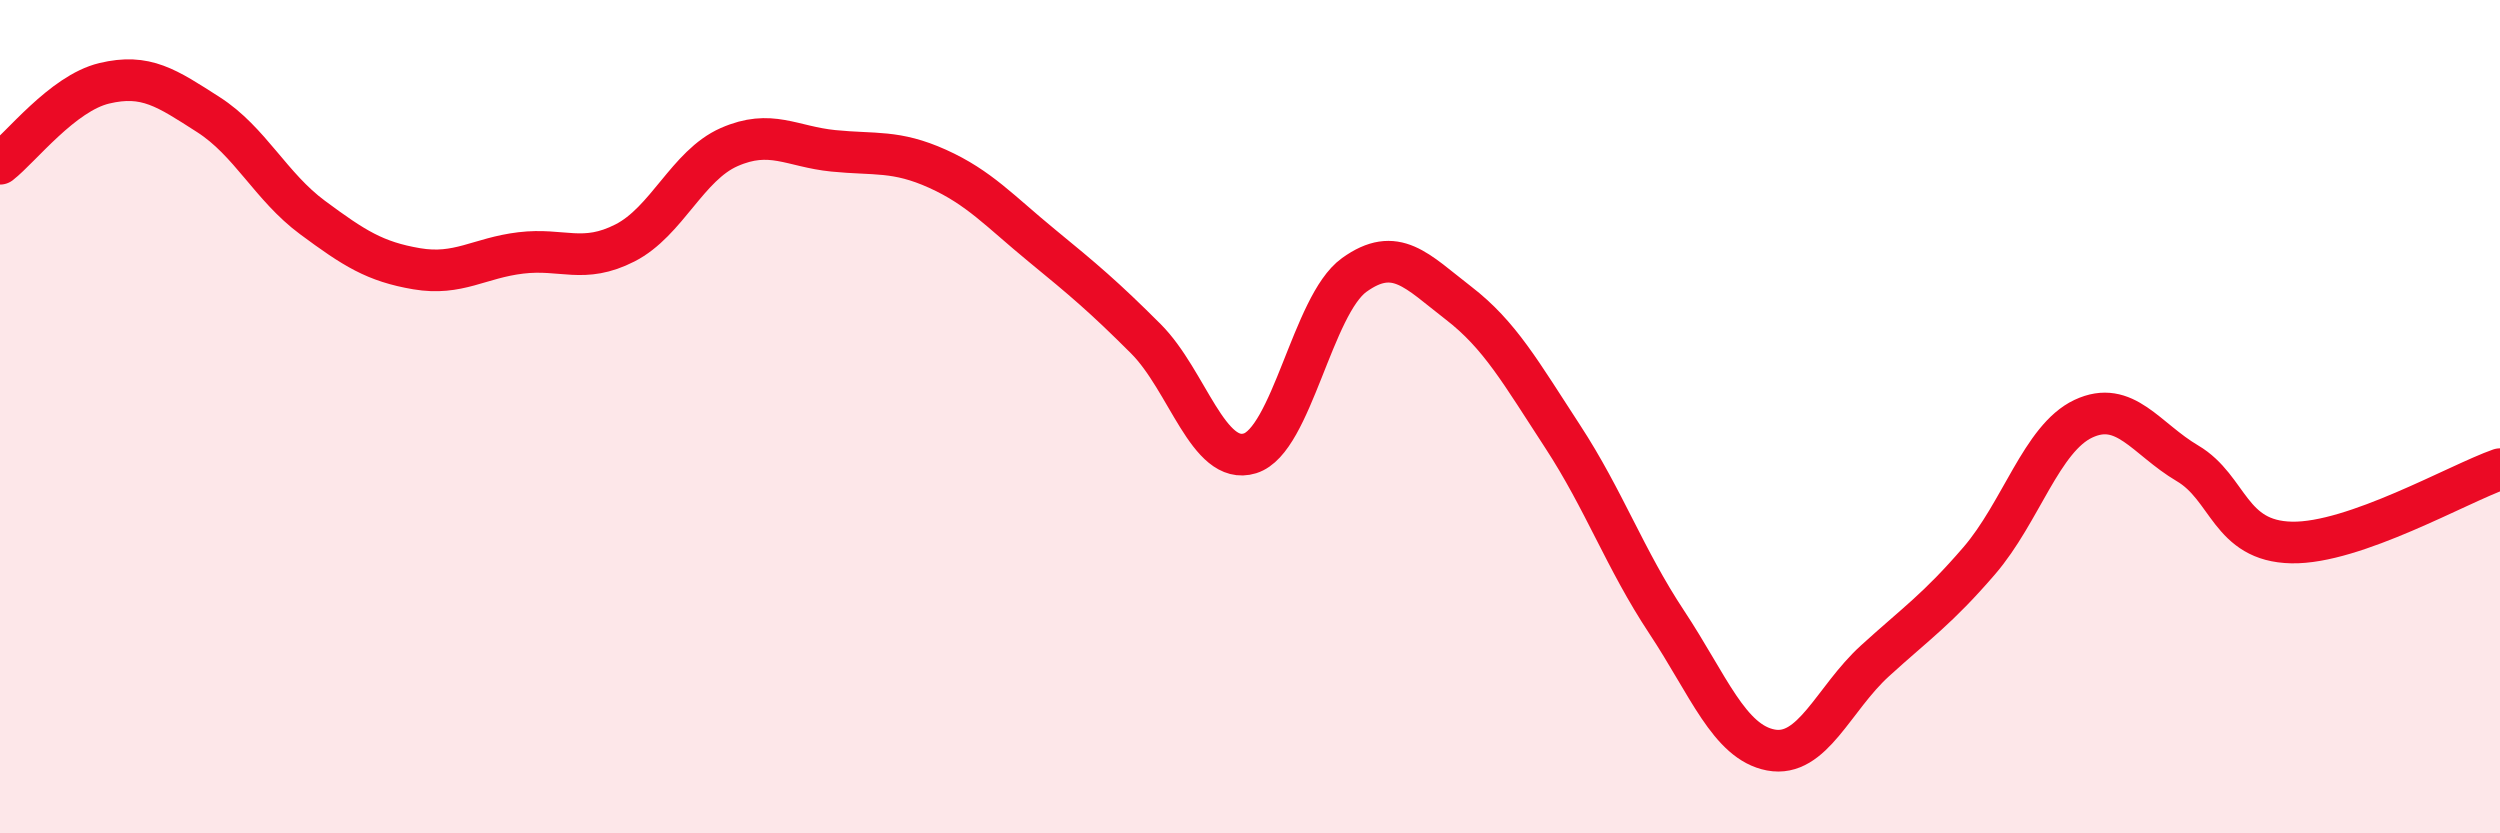
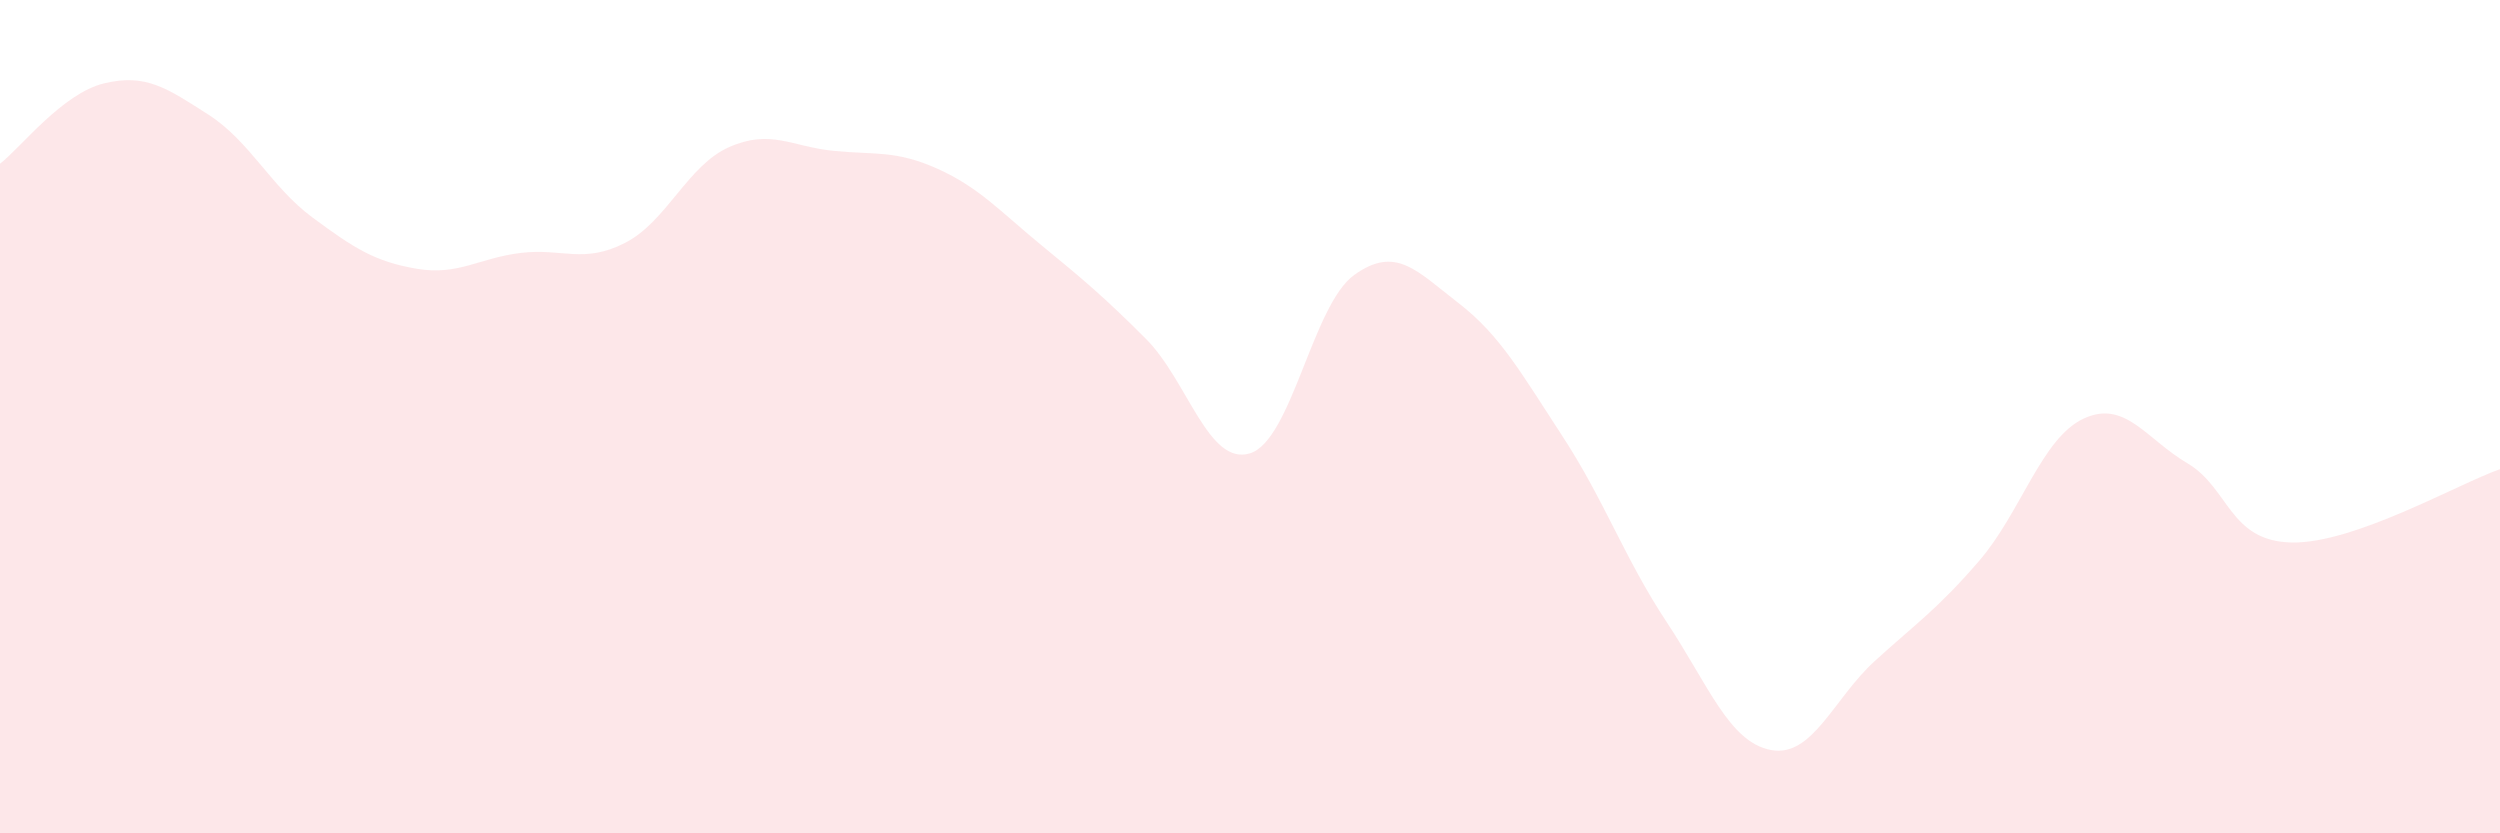
<svg xmlns="http://www.w3.org/2000/svg" width="60" height="20" viewBox="0 0 60 20">
  <path d="M 0,3.93 C 0.5,3.54 1.5,2.24 2.5,2 C 3.5,1.76 4,2.11 5,2.75 C 6,3.39 6.5,4.48 7.5,5.22 C 8.5,5.96 9,6.28 10,6.45 C 11,6.62 11.5,6.19 12.5,6.07 C 13.5,5.95 14,6.34 15,5.83 C 16,5.32 16.5,3.97 17.5,3.53 C 18.5,3.09 19,3.52 20,3.62 C 21,3.72 21.5,3.6 22.5,4.05 C 23.5,4.5 24,5.07 25,5.89 C 26,6.71 26.5,7.13 27.5,8.13 C 28.5,9.13 29,11.19 30,10.88 C 31,10.57 31.5,7.32 32.5,6.6 C 33.5,5.88 34,6.5 35,7.27 C 36,8.04 36.5,8.94 37.5,10.47 C 38.5,12 39,13.42 40,14.93 C 41,16.44 41.5,17.81 42.5,18 C 43.5,18.19 44,16.77 45,15.86 C 46,14.95 46.5,14.62 47.5,13.46 C 48.5,12.3 49,10.52 50,10.05 C 51,9.58 51.5,10.53 52.5,11.12 C 53.5,11.71 53.5,12.99 55,13.02 C 56.5,13.05 59,11.61 60,11.26L60 20L0 20Z" fill="#EB0A25" opacity="0.1" stroke-linecap="round" stroke-linejoin="round" />
-   <path d="M 0,3.93 C 0.5,3.54 1.5,2.24 2.5,2 C 3.5,1.76 4,2.11 5,2.75 C 6,3.39 6.5,4.48 7.5,5.22 C 8.5,5.96 9,6.28 10,6.45 C 11,6.62 11.5,6.19 12.5,6.07 C 13.5,5.95 14,6.34 15,5.83 C 16,5.32 16.5,3.97 17.5,3.53 C 18.5,3.09 19,3.52 20,3.62 C 21,3.72 21.5,3.6 22.5,4.05 C 23.5,4.5 24,5.07 25,5.89 C 26,6.71 26.5,7.13 27.5,8.13 C 28.5,9.13 29,11.19 30,10.88 C 31,10.57 31.5,7.32 32.5,6.6 C 33.5,5.88 34,6.5 35,7.27 C 36,8.04 36.5,8.94 37.5,10.47 C 38.5,12 39,13.42 40,14.93 C 41,16.44 41.5,17.81 42.5,18 C 43.5,18.19 44,16.77 45,15.86 C 46,14.95 46.5,14.62 47.5,13.46 C 48.5,12.3 49,10.52 50,10.05 C 51,9.58 51.5,10.53 52.5,11.12 C 53.5,11.71 53.5,12.99 55,13.02 C 56.5,13.05 59,11.61 60,11.26" stroke="#EB0A25" stroke-width="1" fill="none" stroke-linecap="round" stroke-linejoin="round" />
</svg>